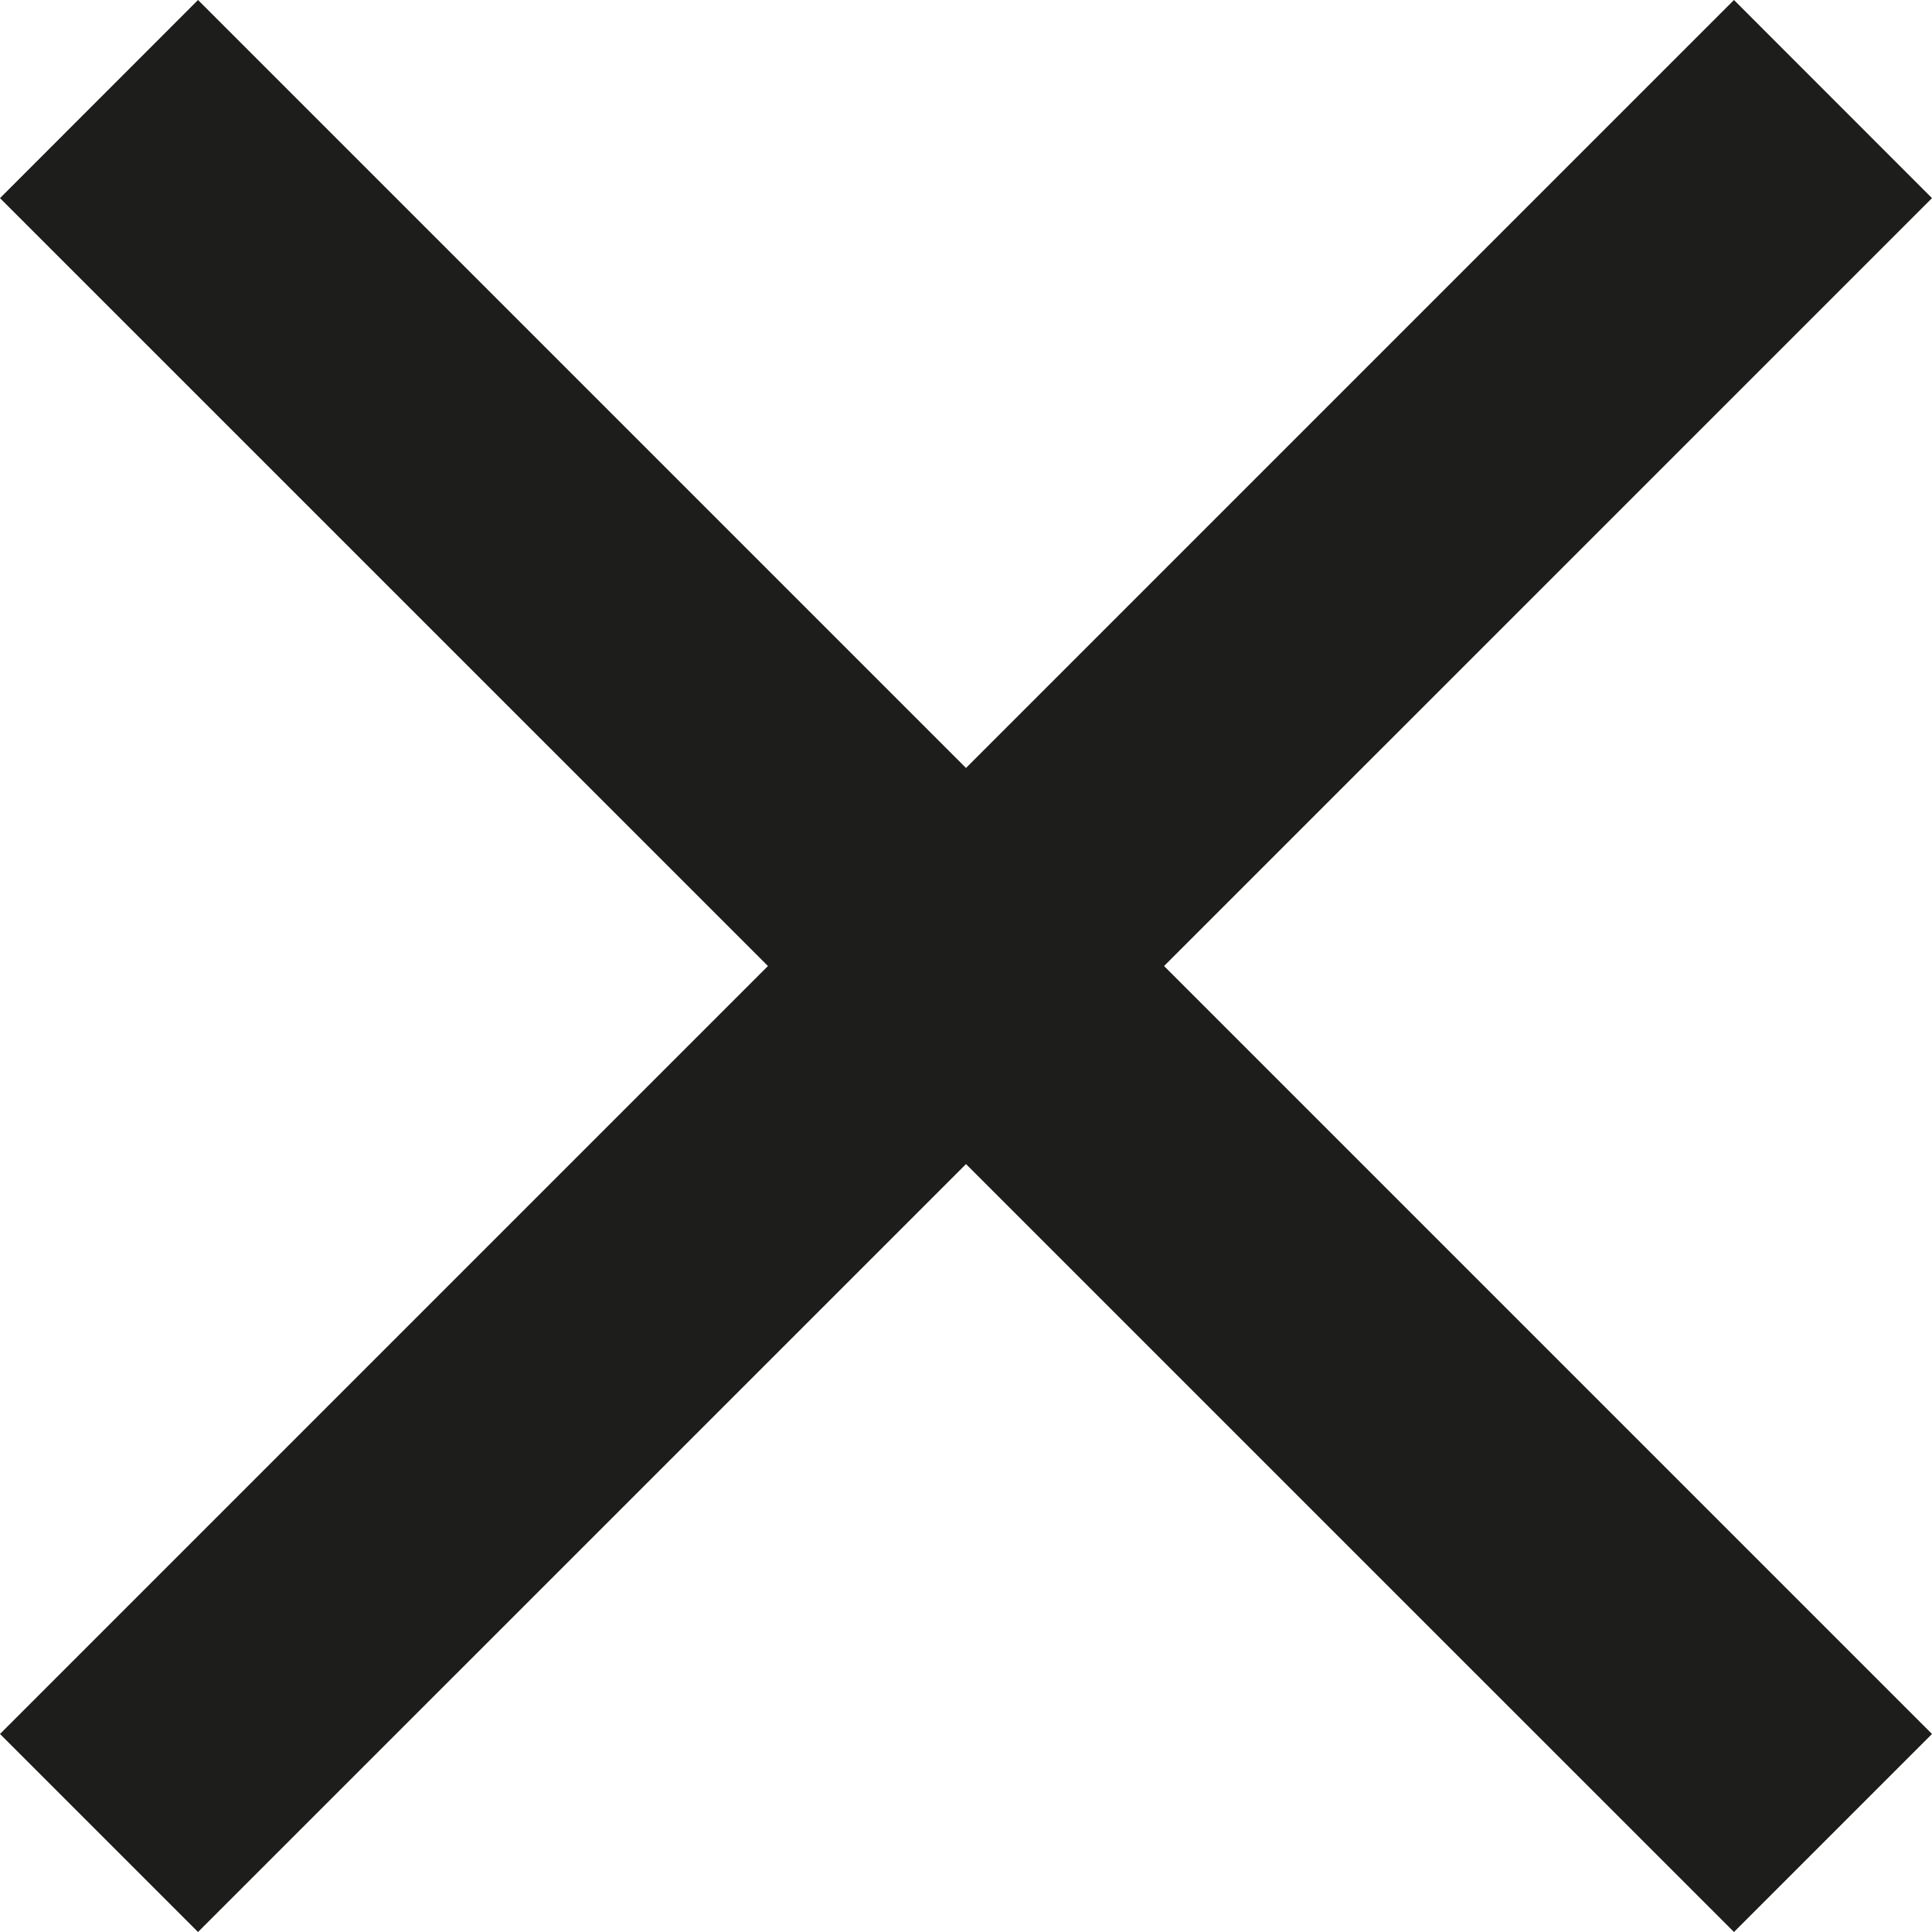
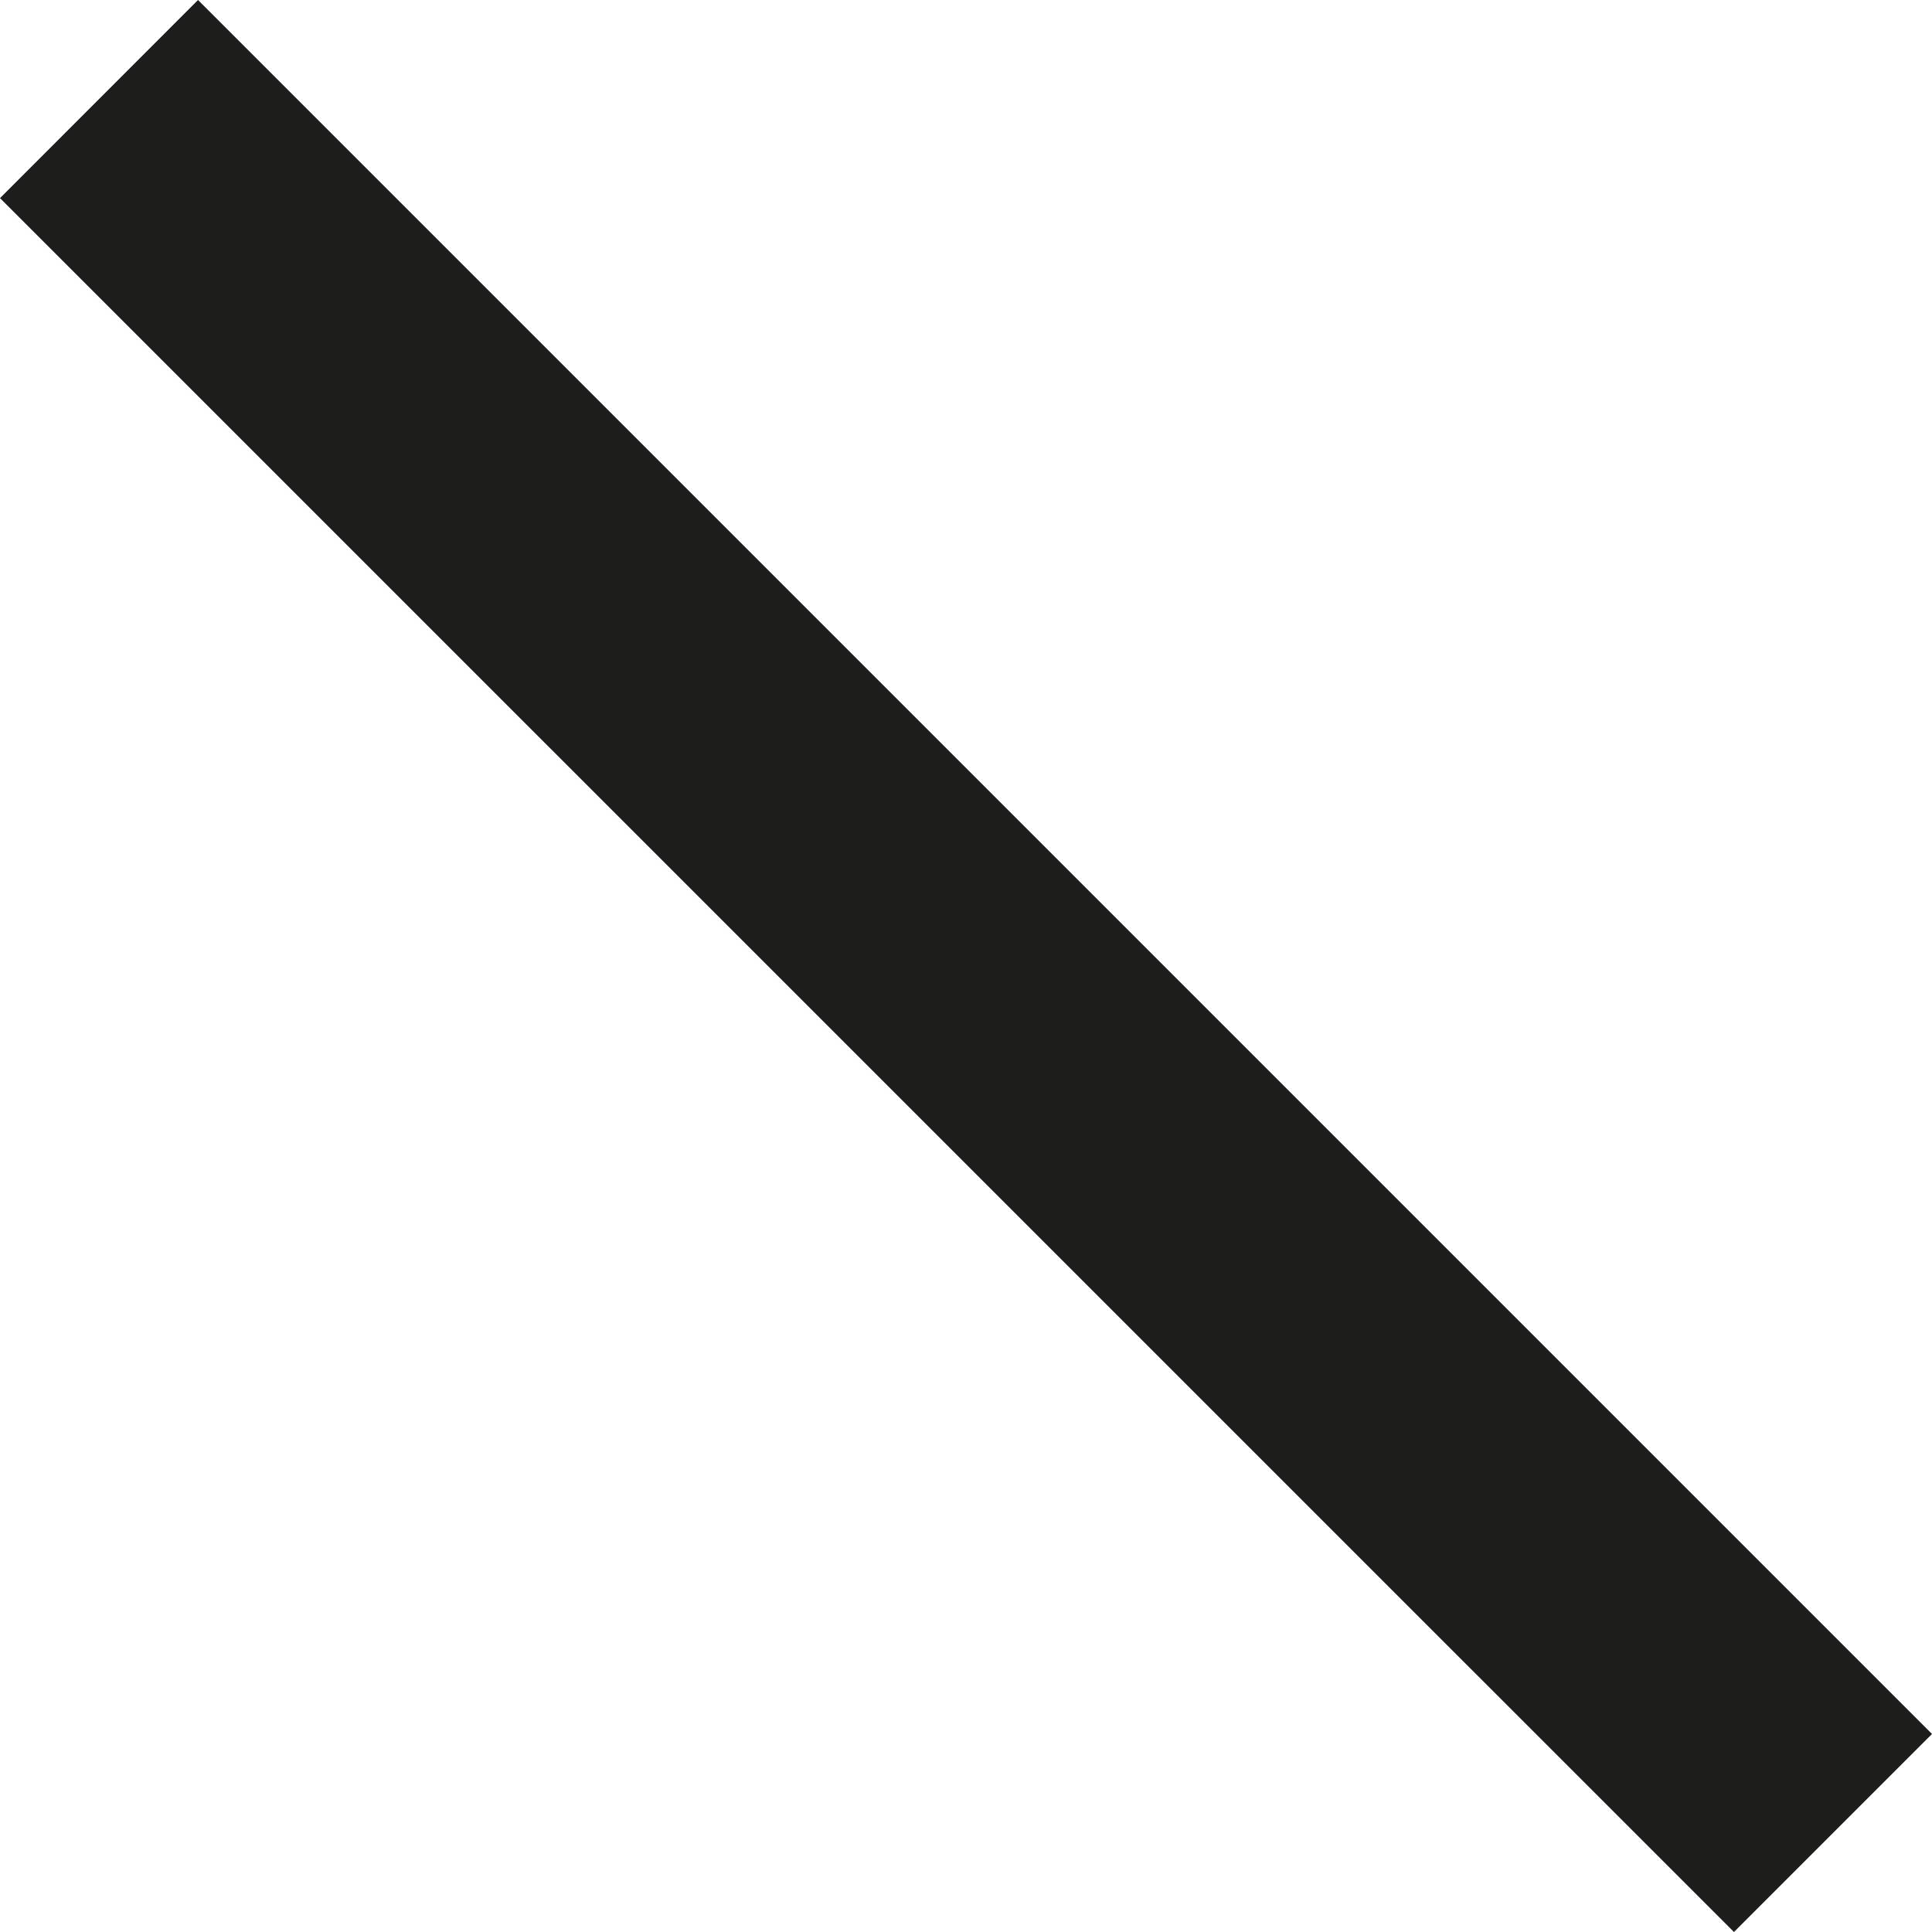
<svg xmlns="http://www.w3.org/2000/svg" width="20" height="20" viewBox="0 0 20 20" fill="none">
  <path d="M2.05 0L0 2.051L17.95 20L20 17.95L2.05 0Z" fill="#1D1D1B" />
-   <path d="M17.95 0L0 17.95L2.05 20L20 2.051L17.95 0Z" fill="#1D1D1B" />
</svg>